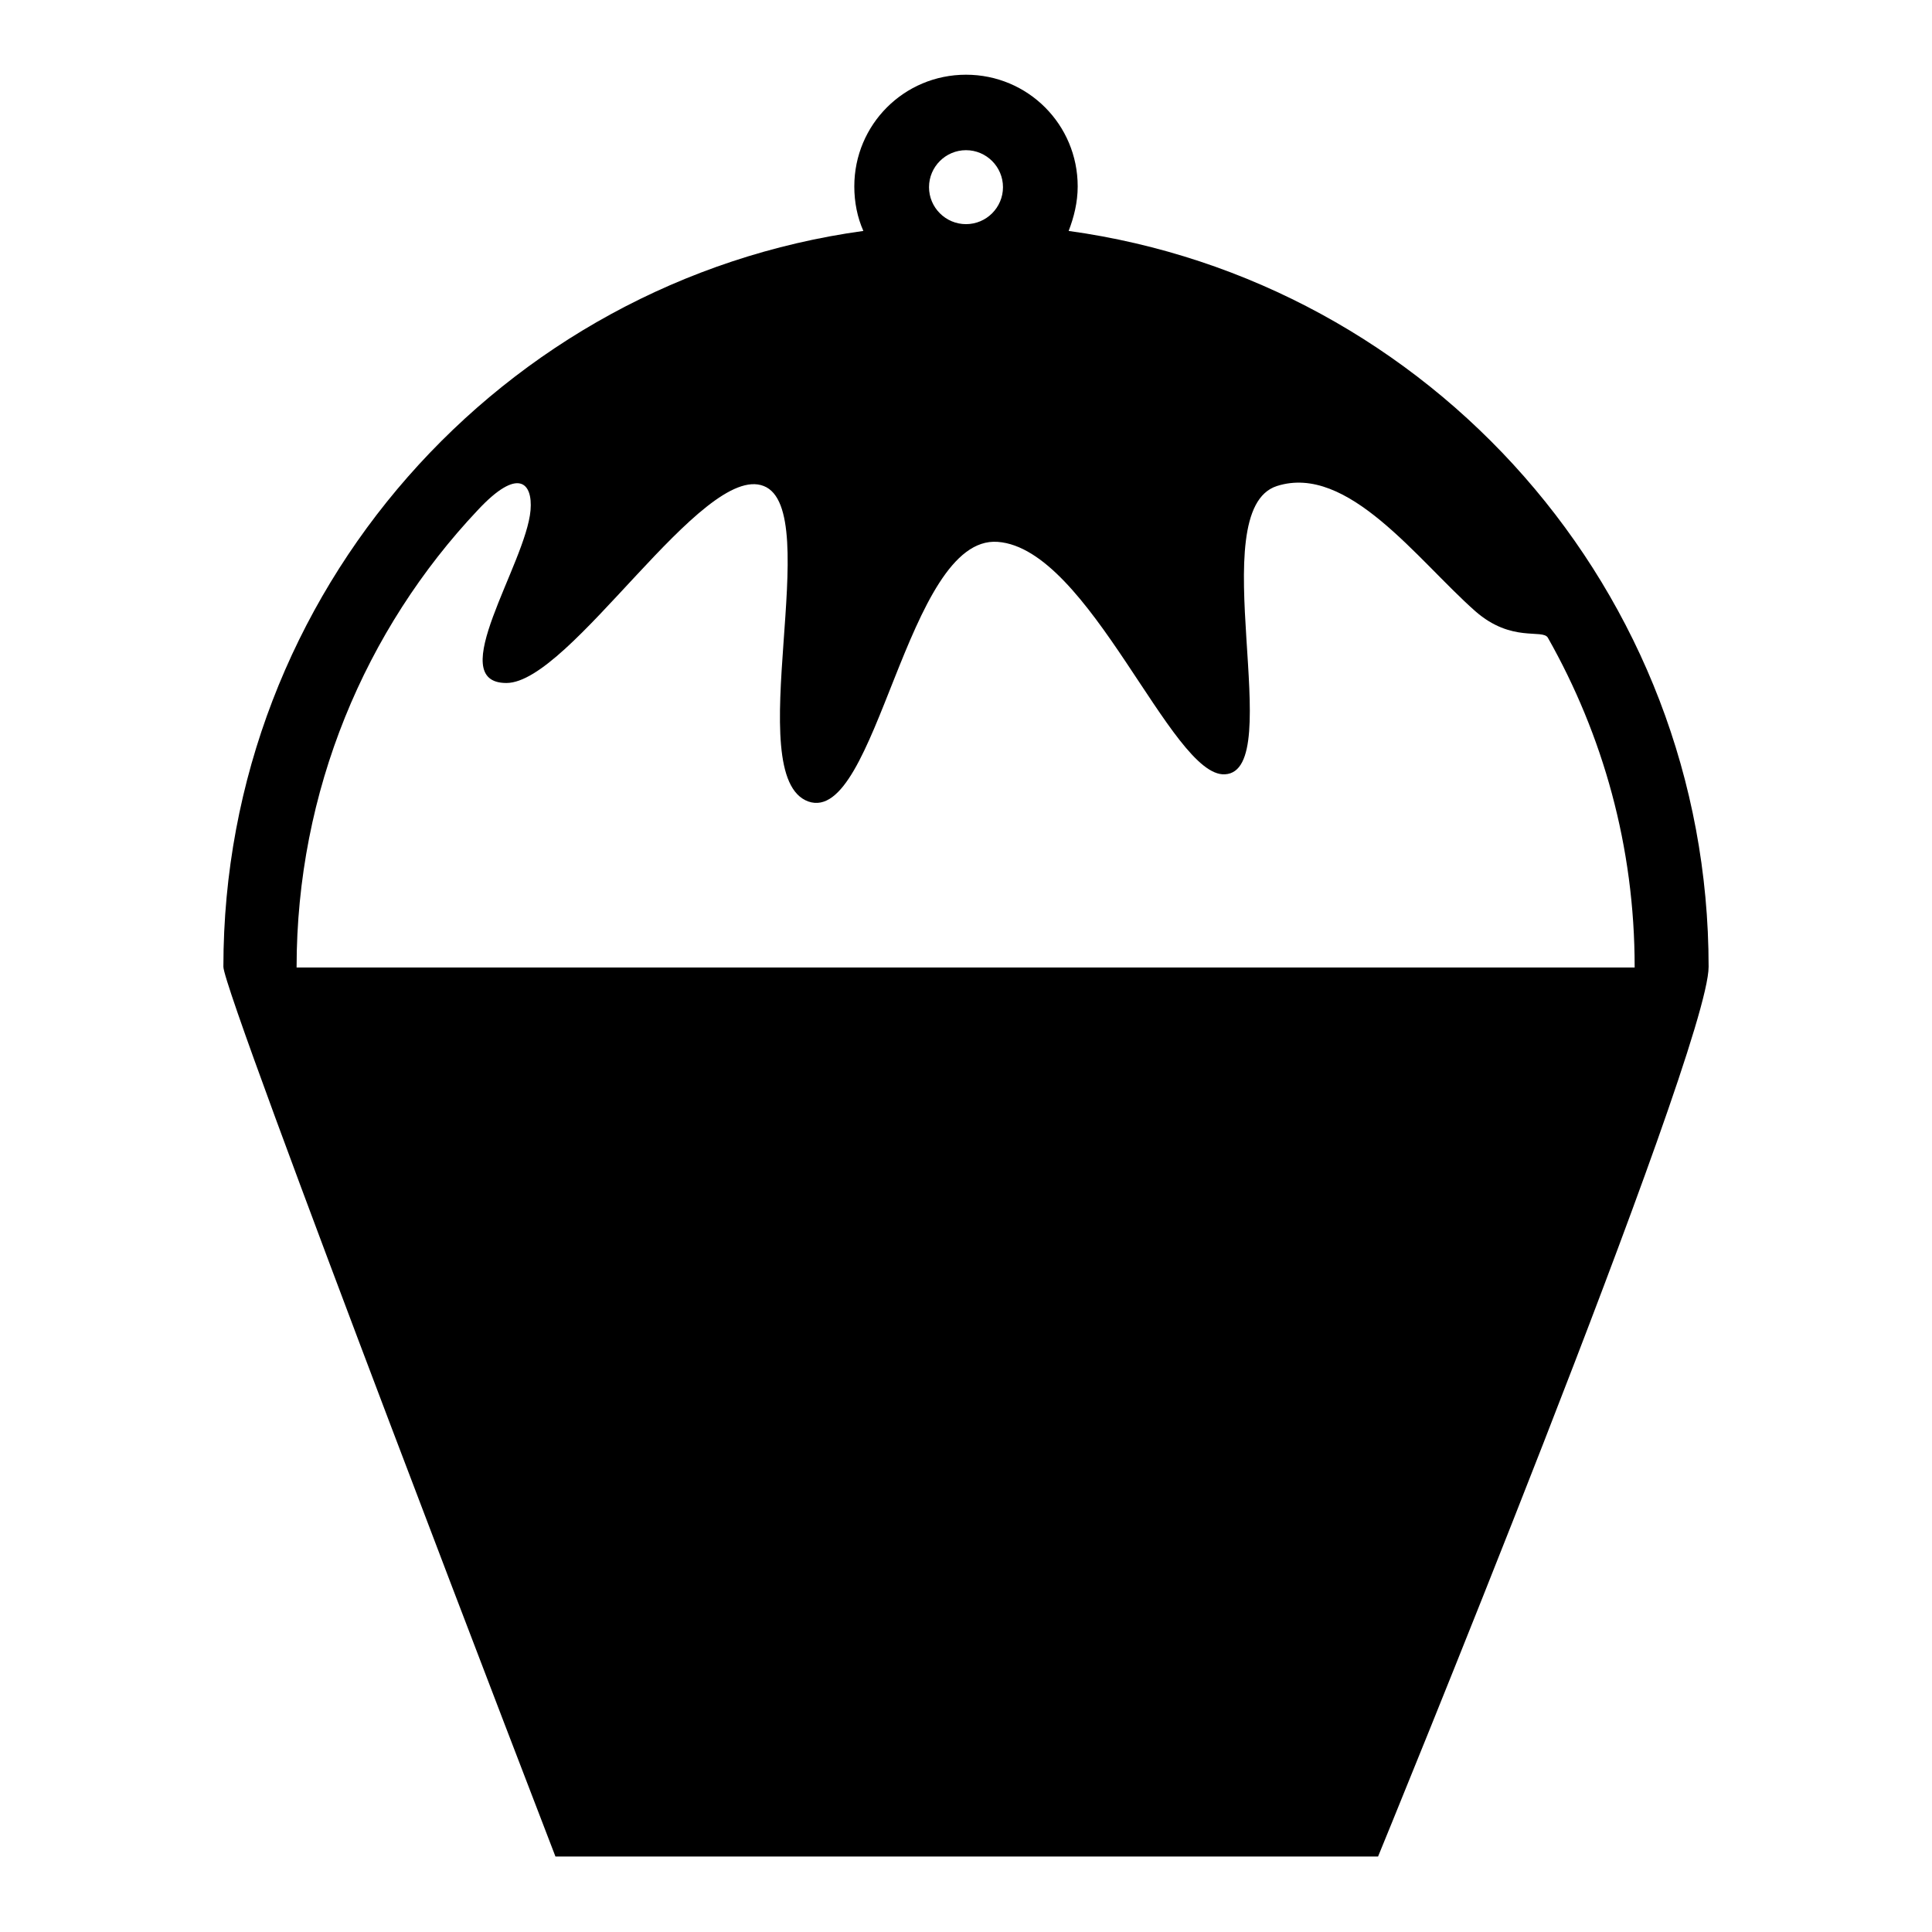
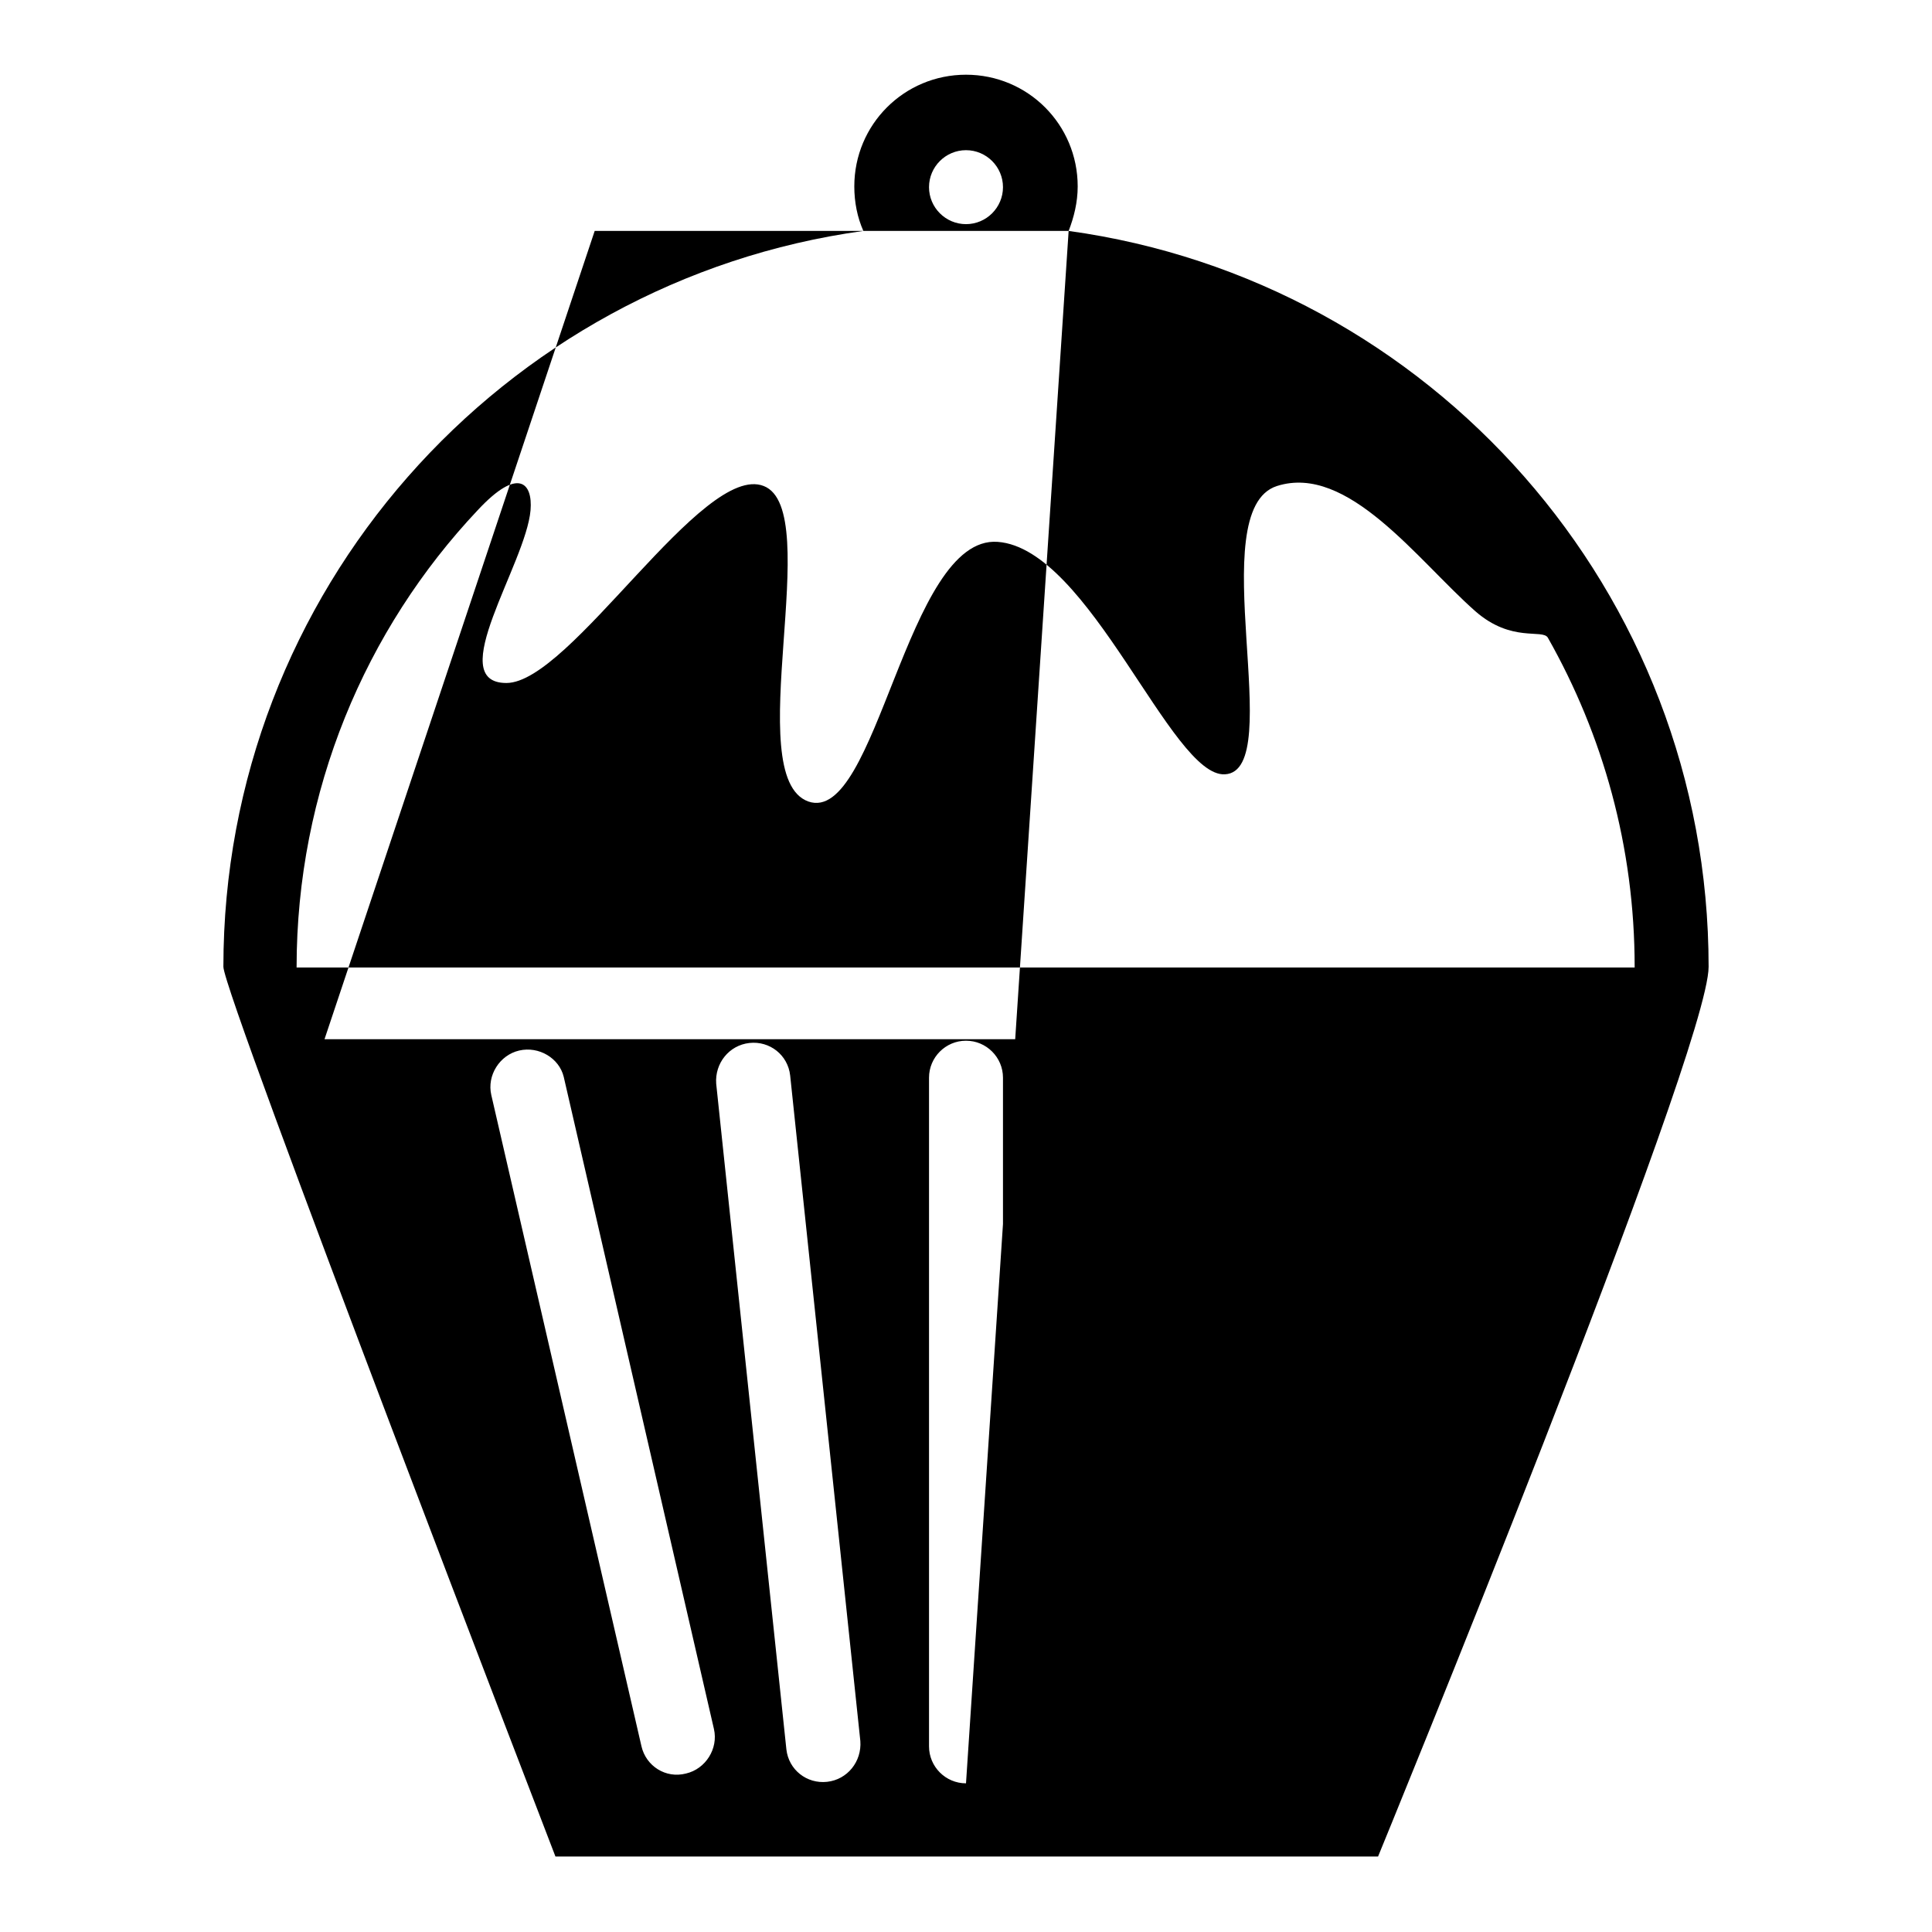
<svg xmlns="http://www.w3.org/2000/svg" version="1.1" x="0px" y="0px" viewBox="0 0 256 256" enable-background="new 0 0 256 256" xml:space="preserve">
  <g>
    <g>
-       <path fill="#000000" d="M141.6,30.6c47.9,6.6,84.8,47.7,84.8,97.5c0,11.2-43.8,117.9-43.8,117.9h-109c0,0-44-114.2-44-117.9c0-49.7,36.9-90.9,84.8-97.5c-0.8-1.8-1.2-3.8-1.2-5.9c0-8.2,6.6-14.8,14.8-14.8c8.2,0,14.8,6.6,14.8,14.8C142.8,26.8,142.3,28.8,141.6,30.6L141.6,30.6z M128,236.3H78.8L43,137.7h171.5l-37.3,98.6H128c2.7,0,4.9-2.2,4.9-4.9v-88.6c0-2.7-2.2-4.9-4.9-4.9s-4.9,2.2-4.9,4.9v88.6C123.1,234.1,125.3,236.3,128,236.3L128,236.3z M216.6,128.1c0-15.9-4.2-30.7-11.5-43.6c-0.7-1.2-4.8,0.7-9.6-3.5c-7.7-6.8-16.9-19.6-26.3-16.6c-10,3.2,1.5,37.8-6.9,38.2c-7.1,0.4-17.9-29.9-30.1-30.8c-12.1-0.9-16,37.6-25.1,34.4c-9.1-3.3,2.3-38.6-5.9-41.8c-8.1-3.2-25.6,26.1-34.1,26.1c-8.4,0,2.6-15.8,3.2-22.9c0.3-3.6-1.6-5.8-7,0c-14.9,15.8-24,37.2-24,60.6H216.6z M158.6,138.3c-2.7-0.3-5.2,1.6-5.5,4.2l-10.8,88c-0.3,2.7,1.6,5.1,4.3,5.4c2.7,0.3,5.2-1.6,5.5-4.2l10.8-88C163.2,141,161.3,138.6,158.6,138.3z M189.1,139.4c-2.6-0.7-5.3,1-5.9,3.5l-21.4,86c-0.7,2.6,0.9,5.3,3.6,5.9c2.6,0.7,5.3-1,5.9-3.5l21.4-86C193.4,142.7,191.8,140,189.1,139.4z M68.8,139.2c-2.6,0.6-4.3,3.3-3.7,5.9L85,231.4c0.6,2.6,3.2,4.3,5.9,3.6c2.6-0.6,4.3-3.3,3.7-5.9l-19.9-86.4C74.1,140.2,71.4,138.6,68.8,139.2z M99.3,138.2c-2.7,0.3-4.6,2.7-4.4,5.4l9.3,88.2c0.3,2.7,2.7,4.6,5.4,4.3c2.7-0.3,4.6-2.7,4.4-5.4l-9.3-88.2C104.4,139.8,102,137.9,99.3,138.2z M128,29.7c2.7,0,4.9-2.2,4.9-4.9c0-2.7-2.2-4.9-4.9-4.9c-2.7,0-4.9,2.2-4.9,4.9C123.1,27.5,125.3,29.7,128,29.7z" />
+       <path fill="#000000" d="M141.6,30.6c47.9,6.6,84.8,47.7,84.8,97.5c0,11.2-43.8,117.9-43.8,117.9h-109c0,0-44-114.2-44-117.9c0-49.7,36.9-90.9,84.8-97.5c-0.8-1.8-1.2-3.8-1.2-5.9c0-8.2,6.6-14.8,14.8-14.8c8.2,0,14.8,6.6,14.8,14.8C142.8,26.8,142.3,28.8,141.6,30.6L141.6,30.6z H78.8L43,137.7h171.5l-37.3,98.6H128c2.7,0,4.9-2.2,4.9-4.9v-88.6c0-2.7-2.2-4.9-4.9-4.9s-4.9,2.2-4.9,4.9v88.6C123.1,234.1,125.3,236.3,128,236.3L128,236.3z M216.6,128.1c0-15.9-4.2-30.7-11.5-43.6c-0.7-1.2-4.8,0.7-9.6-3.5c-7.7-6.8-16.9-19.6-26.3-16.6c-10,3.2,1.5,37.8-6.9,38.2c-7.1,0.4-17.9-29.9-30.1-30.8c-12.1-0.9-16,37.6-25.1,34.4c-9.1-3.3,2.3-38.6-5.9-41.8c-8.1-3.2-25.6,26.1-34.1,26.1c-8.4,0,2.6-15.8,3.2-22.9c0.3-3.6-1.6-5.8-7,0c-14.9,15.8-24,37.2-24,60.6H216.6z M158.6,138.3c-2.7-0.3-5.2,1.6-5.5,4.2l-10.8,88c-0.3,2.7,1.6,5.1,4.3,5.4c2.7,0.3,5.2-1.6,5.5-4.2l10.8-88C163.2,141,161.3,138.6,158.6,138.3z M189.1,139.4c-2.6-0.7-5.3,1-5.9,3.5l-21.4,86c-0.7,2.6,0.9,5.3,3.6,5.9c2.6,0.7,5.3-1,5.9-3.5l21.4-86C193.4,142.7,191.8,140,189.1,139.4z M68.8,139.2c-2.6,0.6-4.3,3.3-3.7,5.9L85,231.4c0.6,2.6,3.2,4.3,5.9,3.6c2.6-0.6,4.3-3.3,3.7-5.9l-19.9-86.4C74.1,140.2,71.4,138.6,68.8,139.2z M99.3,138.2c-2.7,0.3-4.6,2.7-4.4,5.4l9.3,88.2c0.3,2.7,2.7,4.6,5.4,4.3c2.7-0.3,4.6-2.7,4.4-5.4l-9.3-88.2C104.4,139.8,102,137.9,99.3,138.2z M128,29.7c2.7,0,4.9-2.2,4.9-4.9c0-2.7-2.2-4.9-4.9-4.9c-2.7,0-4.9,2.2-4.9,4.9C123.1,27.5,125.3,29.7,128,29.7z" />
    </g>
  </g>
</svg>